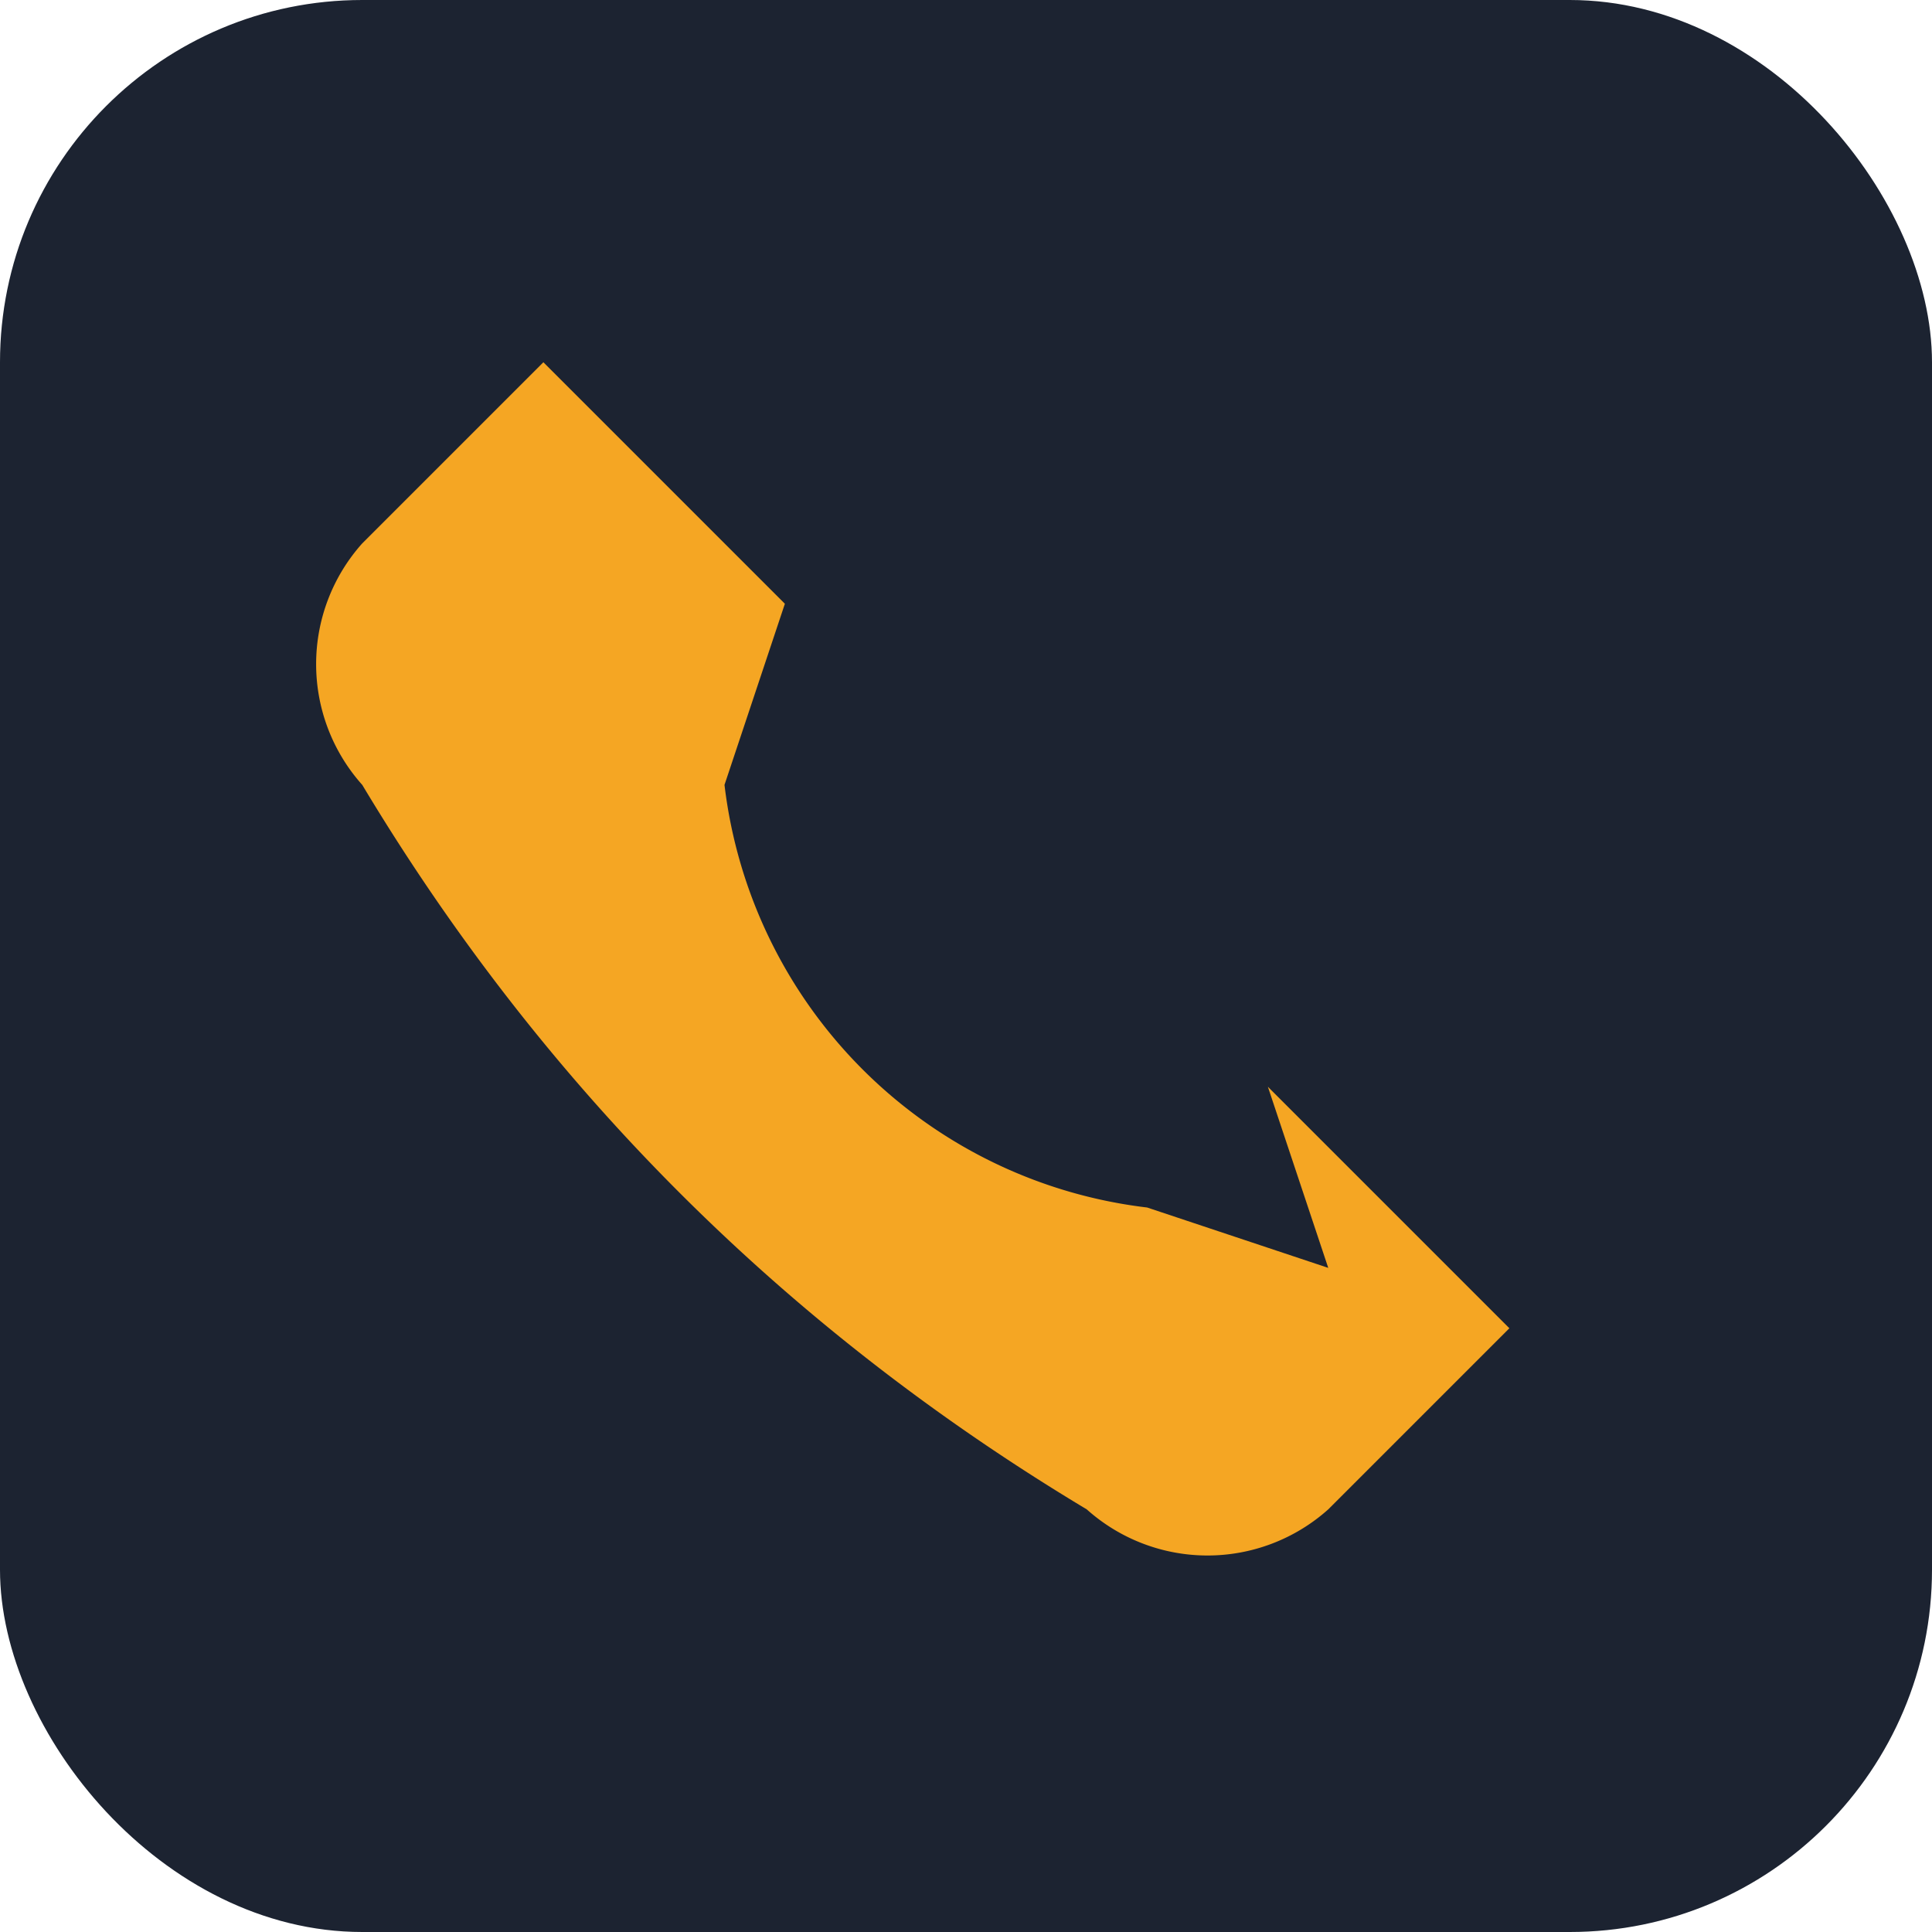
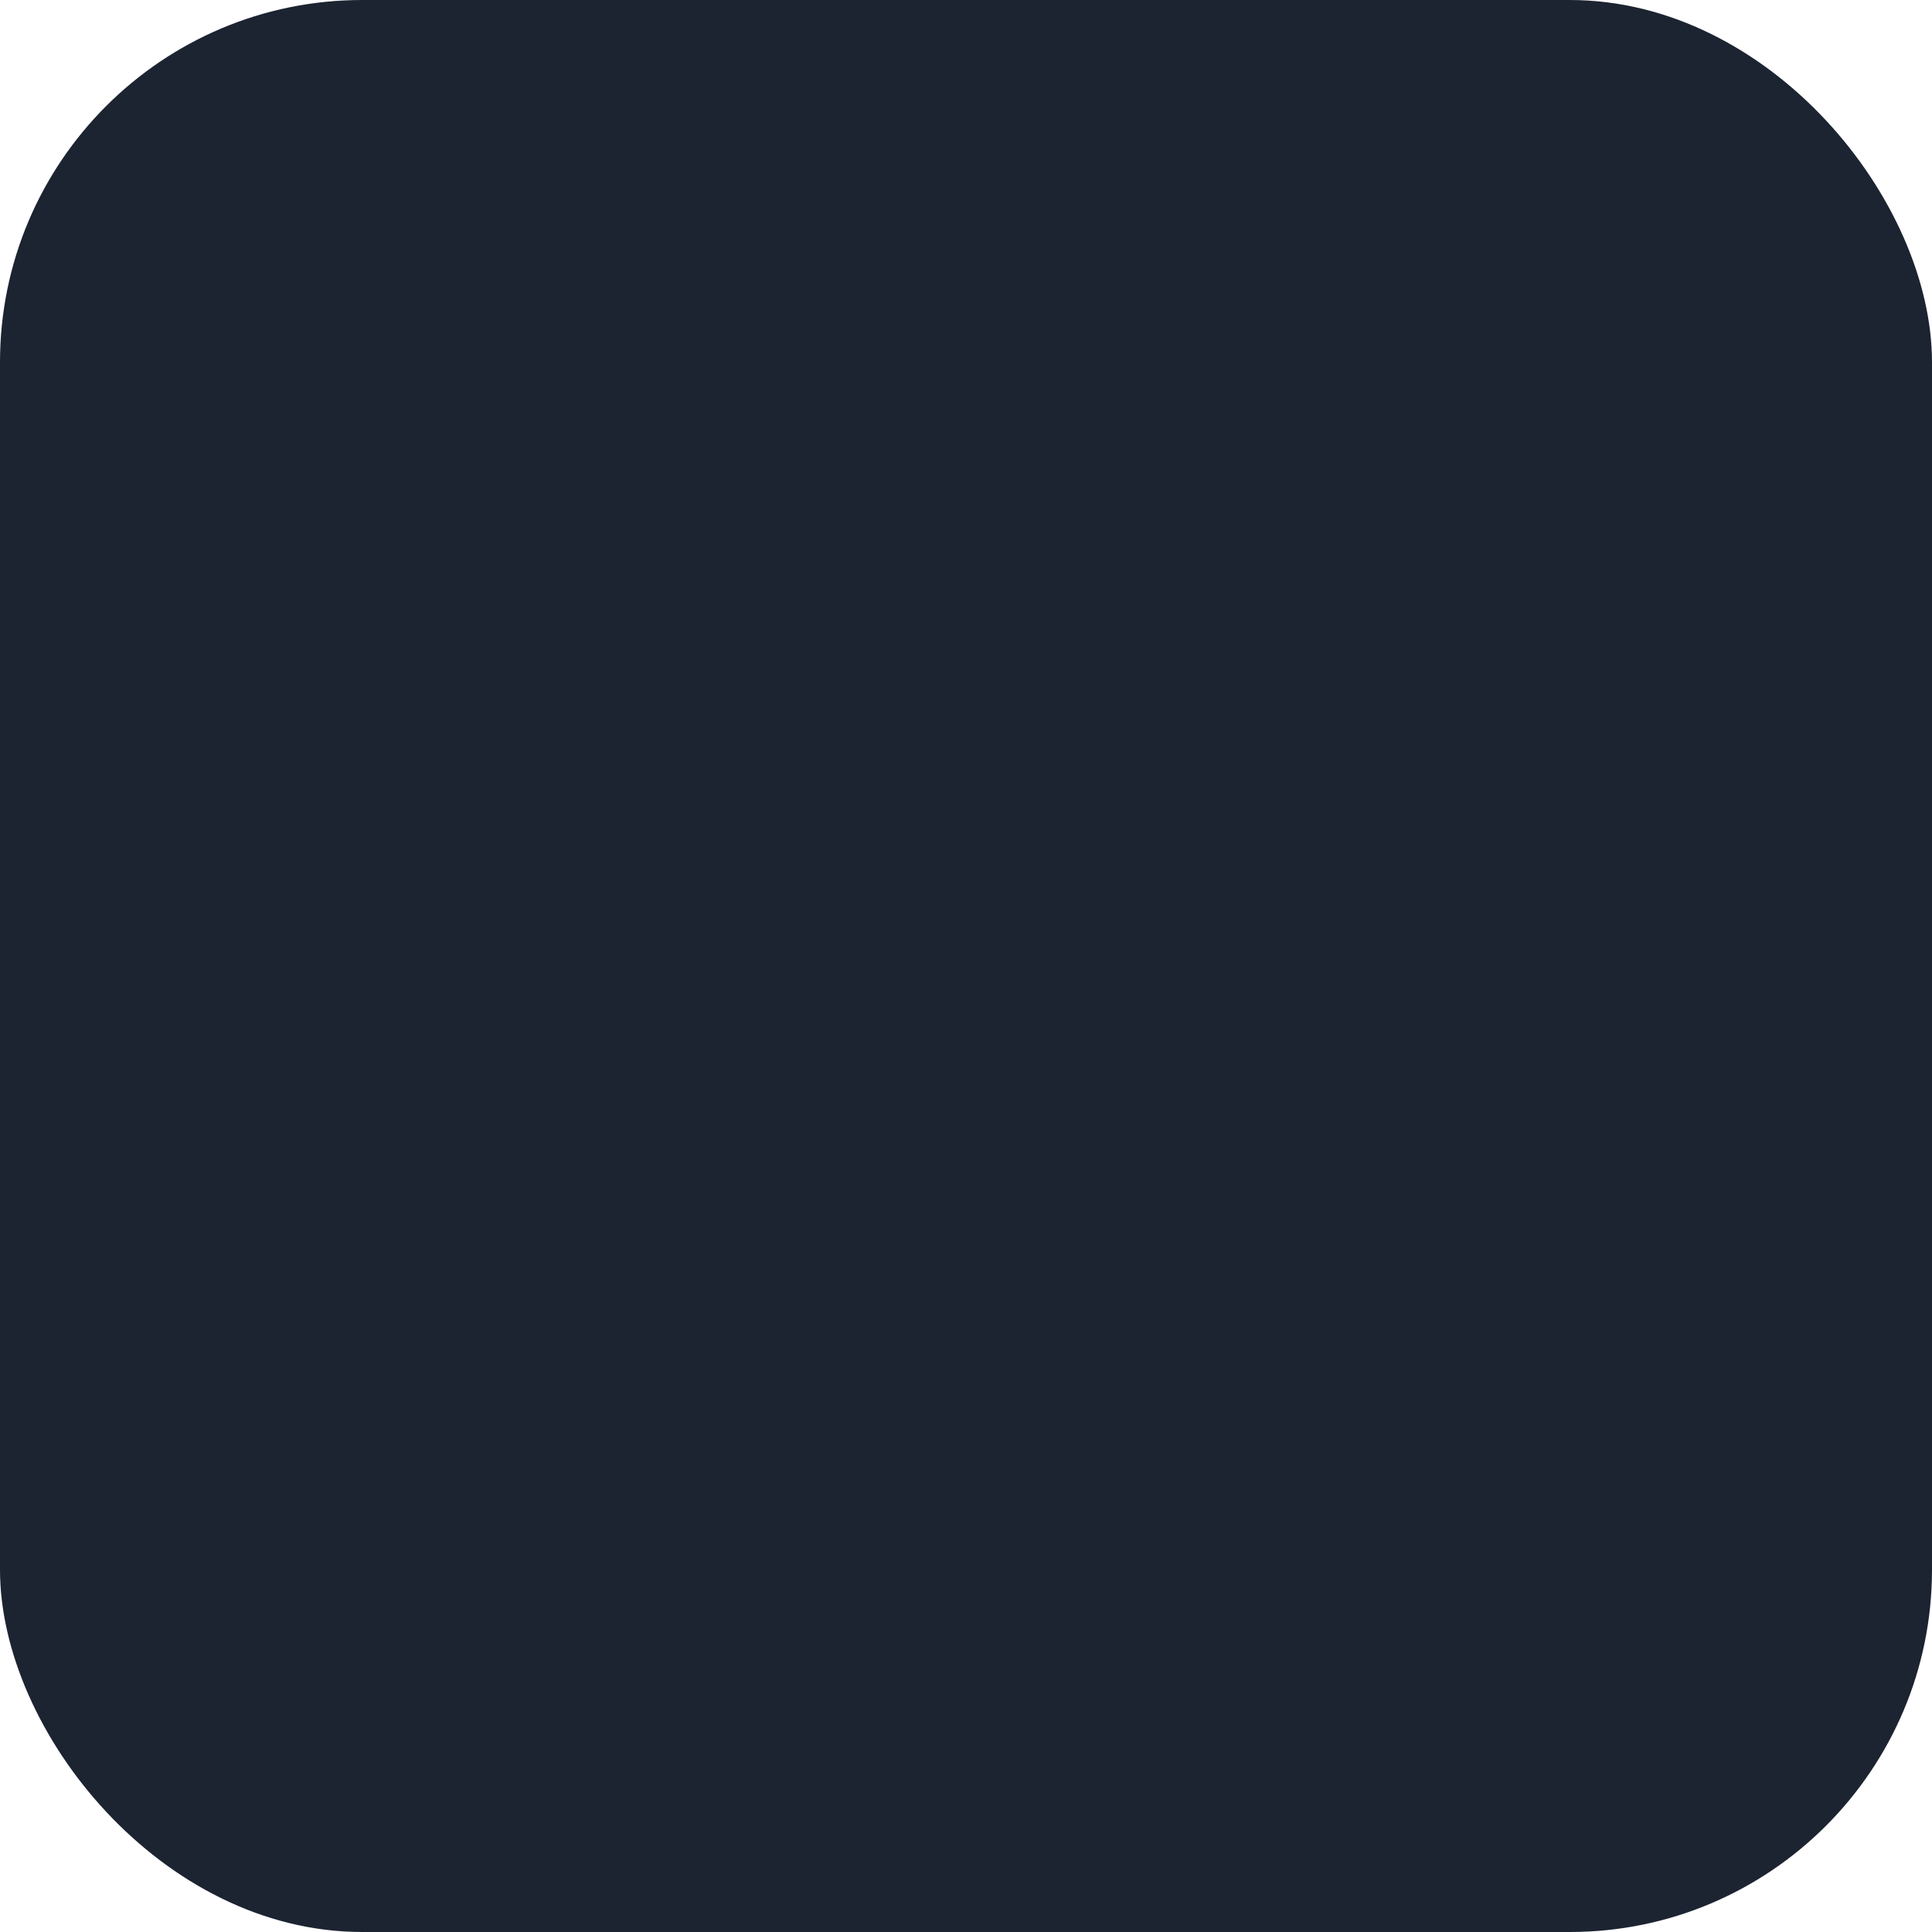
<svg xmlns="http://www.w3.org/2000/svg" width="32" height="32" viewBox="0 0 32 32">
  <rect width="32" height="32" rx="6" fill="#1C2331" />
-   <path d="M22 21l-3-1a8 8 0 0 1-7-7l1-3-4-4-3 3a3 3 0 0 0 0 4c3 5 7 9 12 12a3 3 0 0 0 4 0l3-3-4-4z" fill="#F5A623" />
</svg>